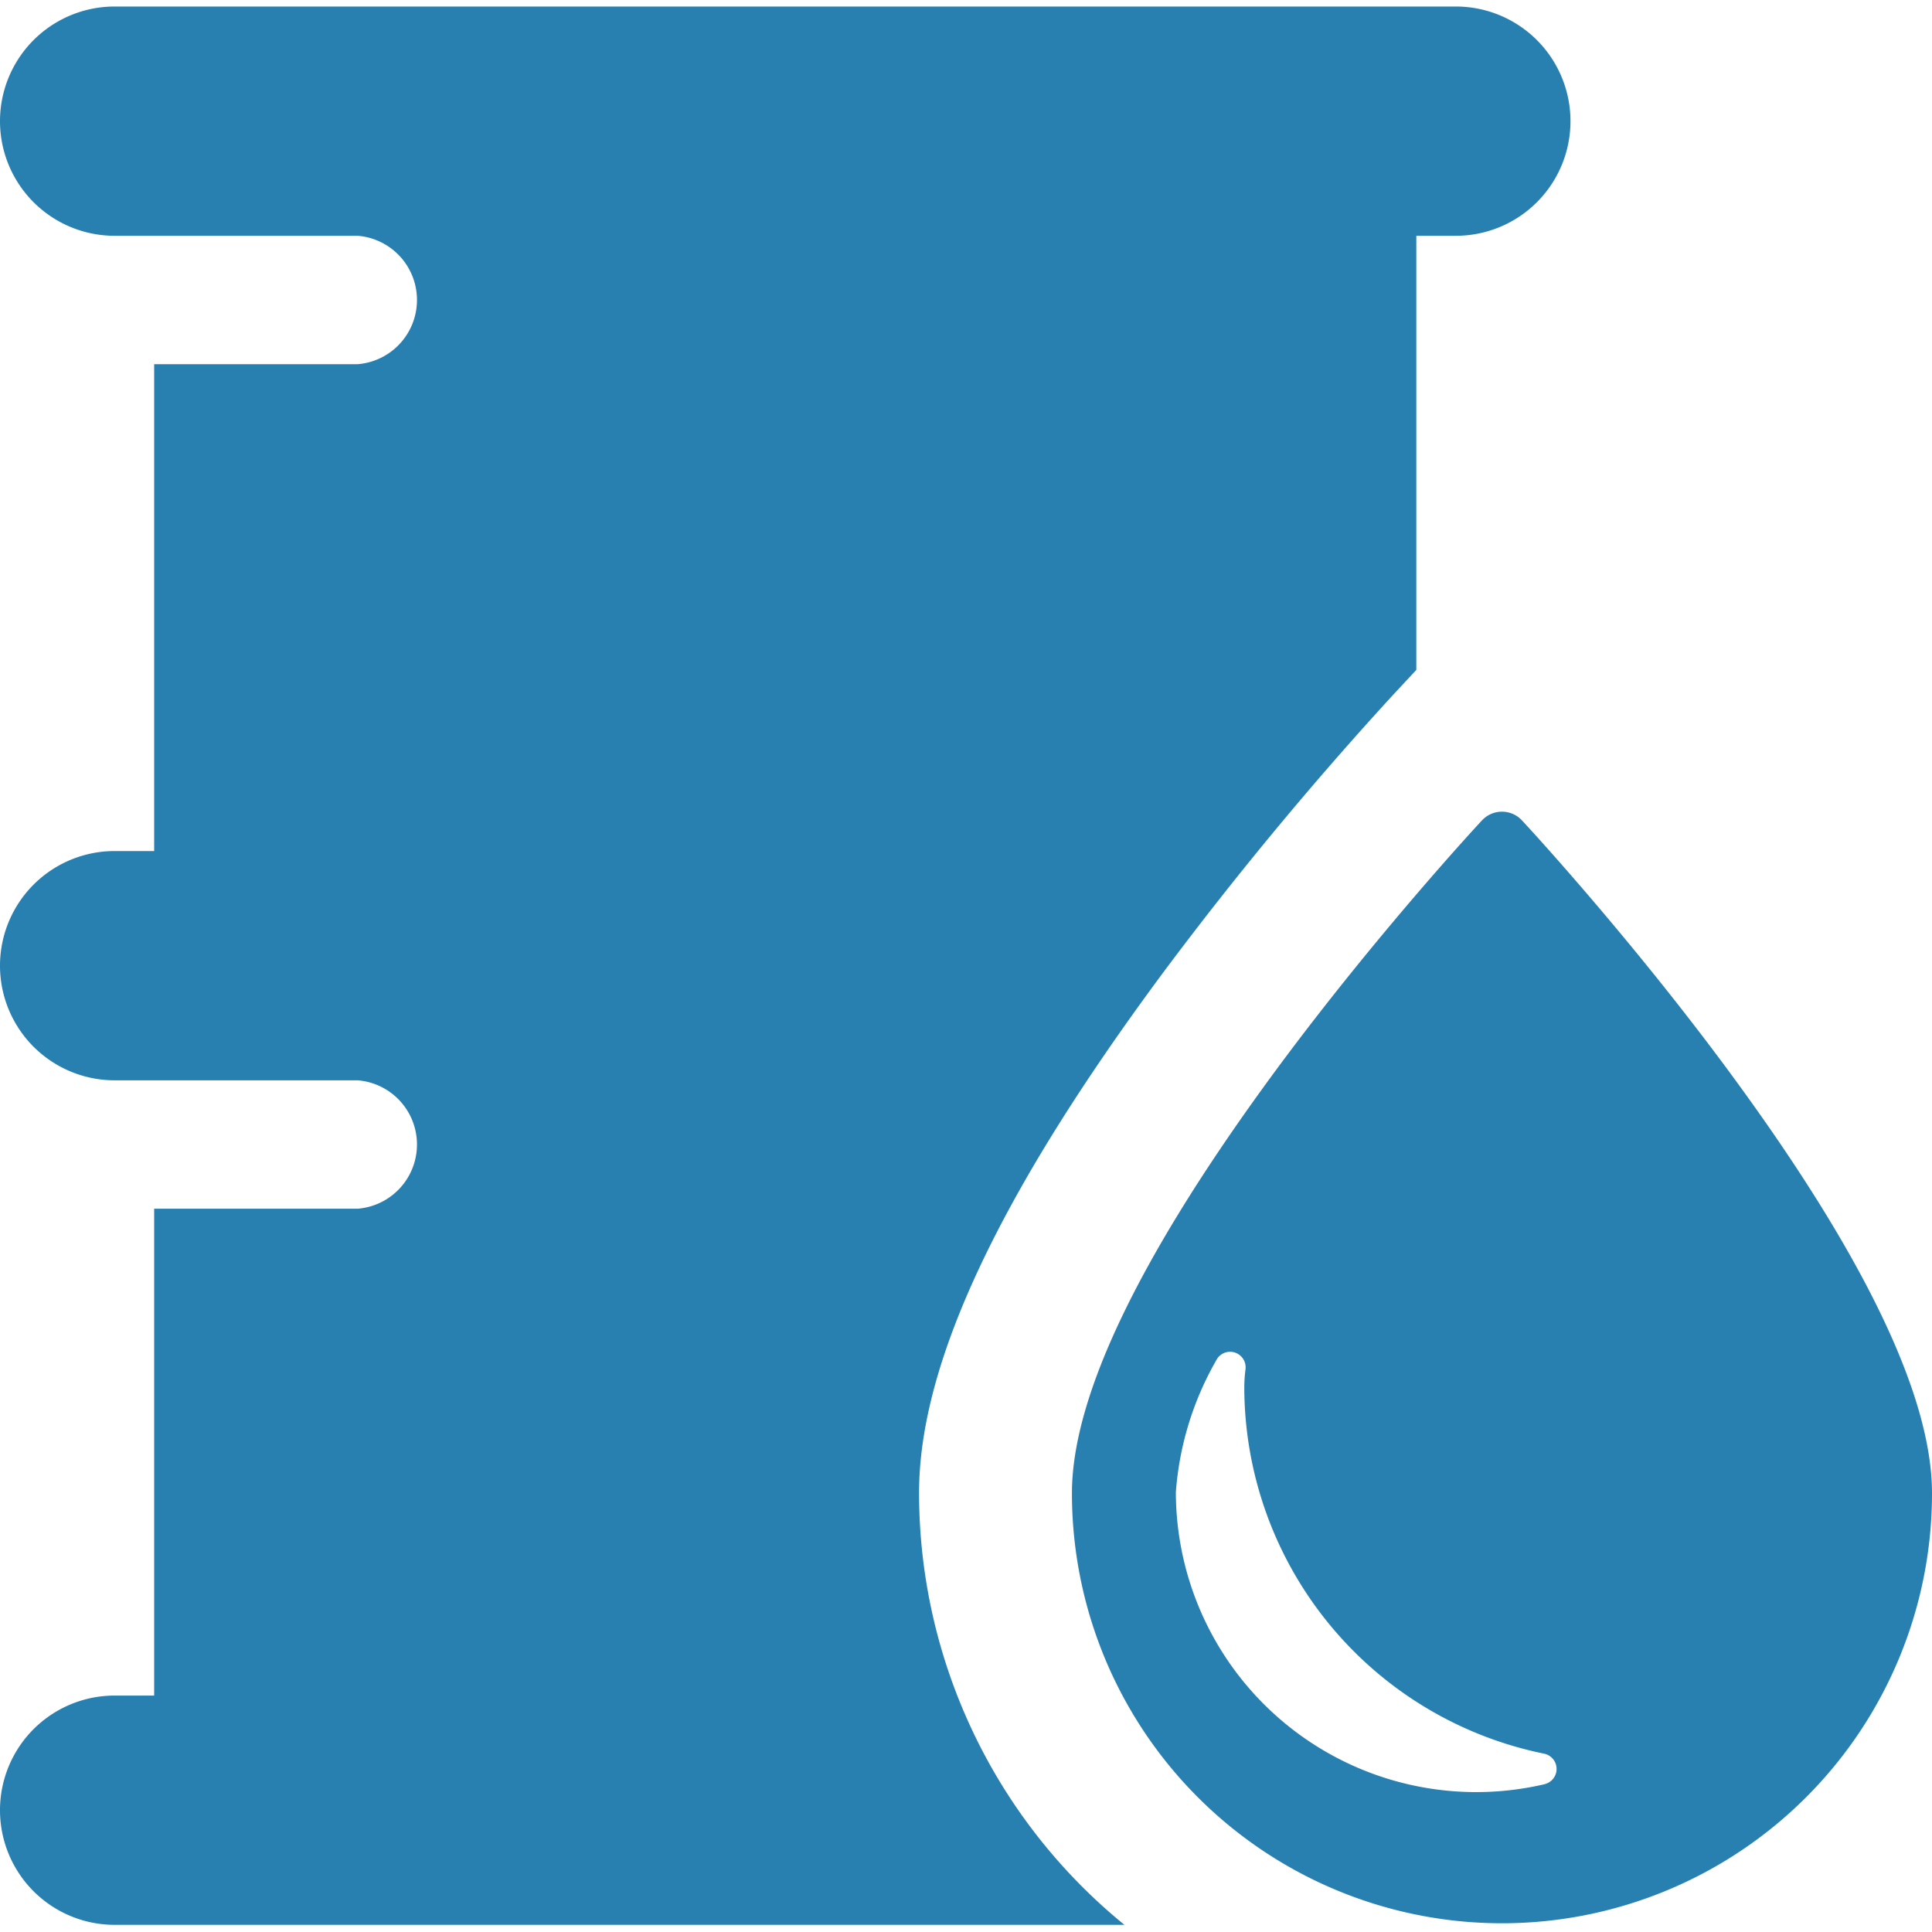
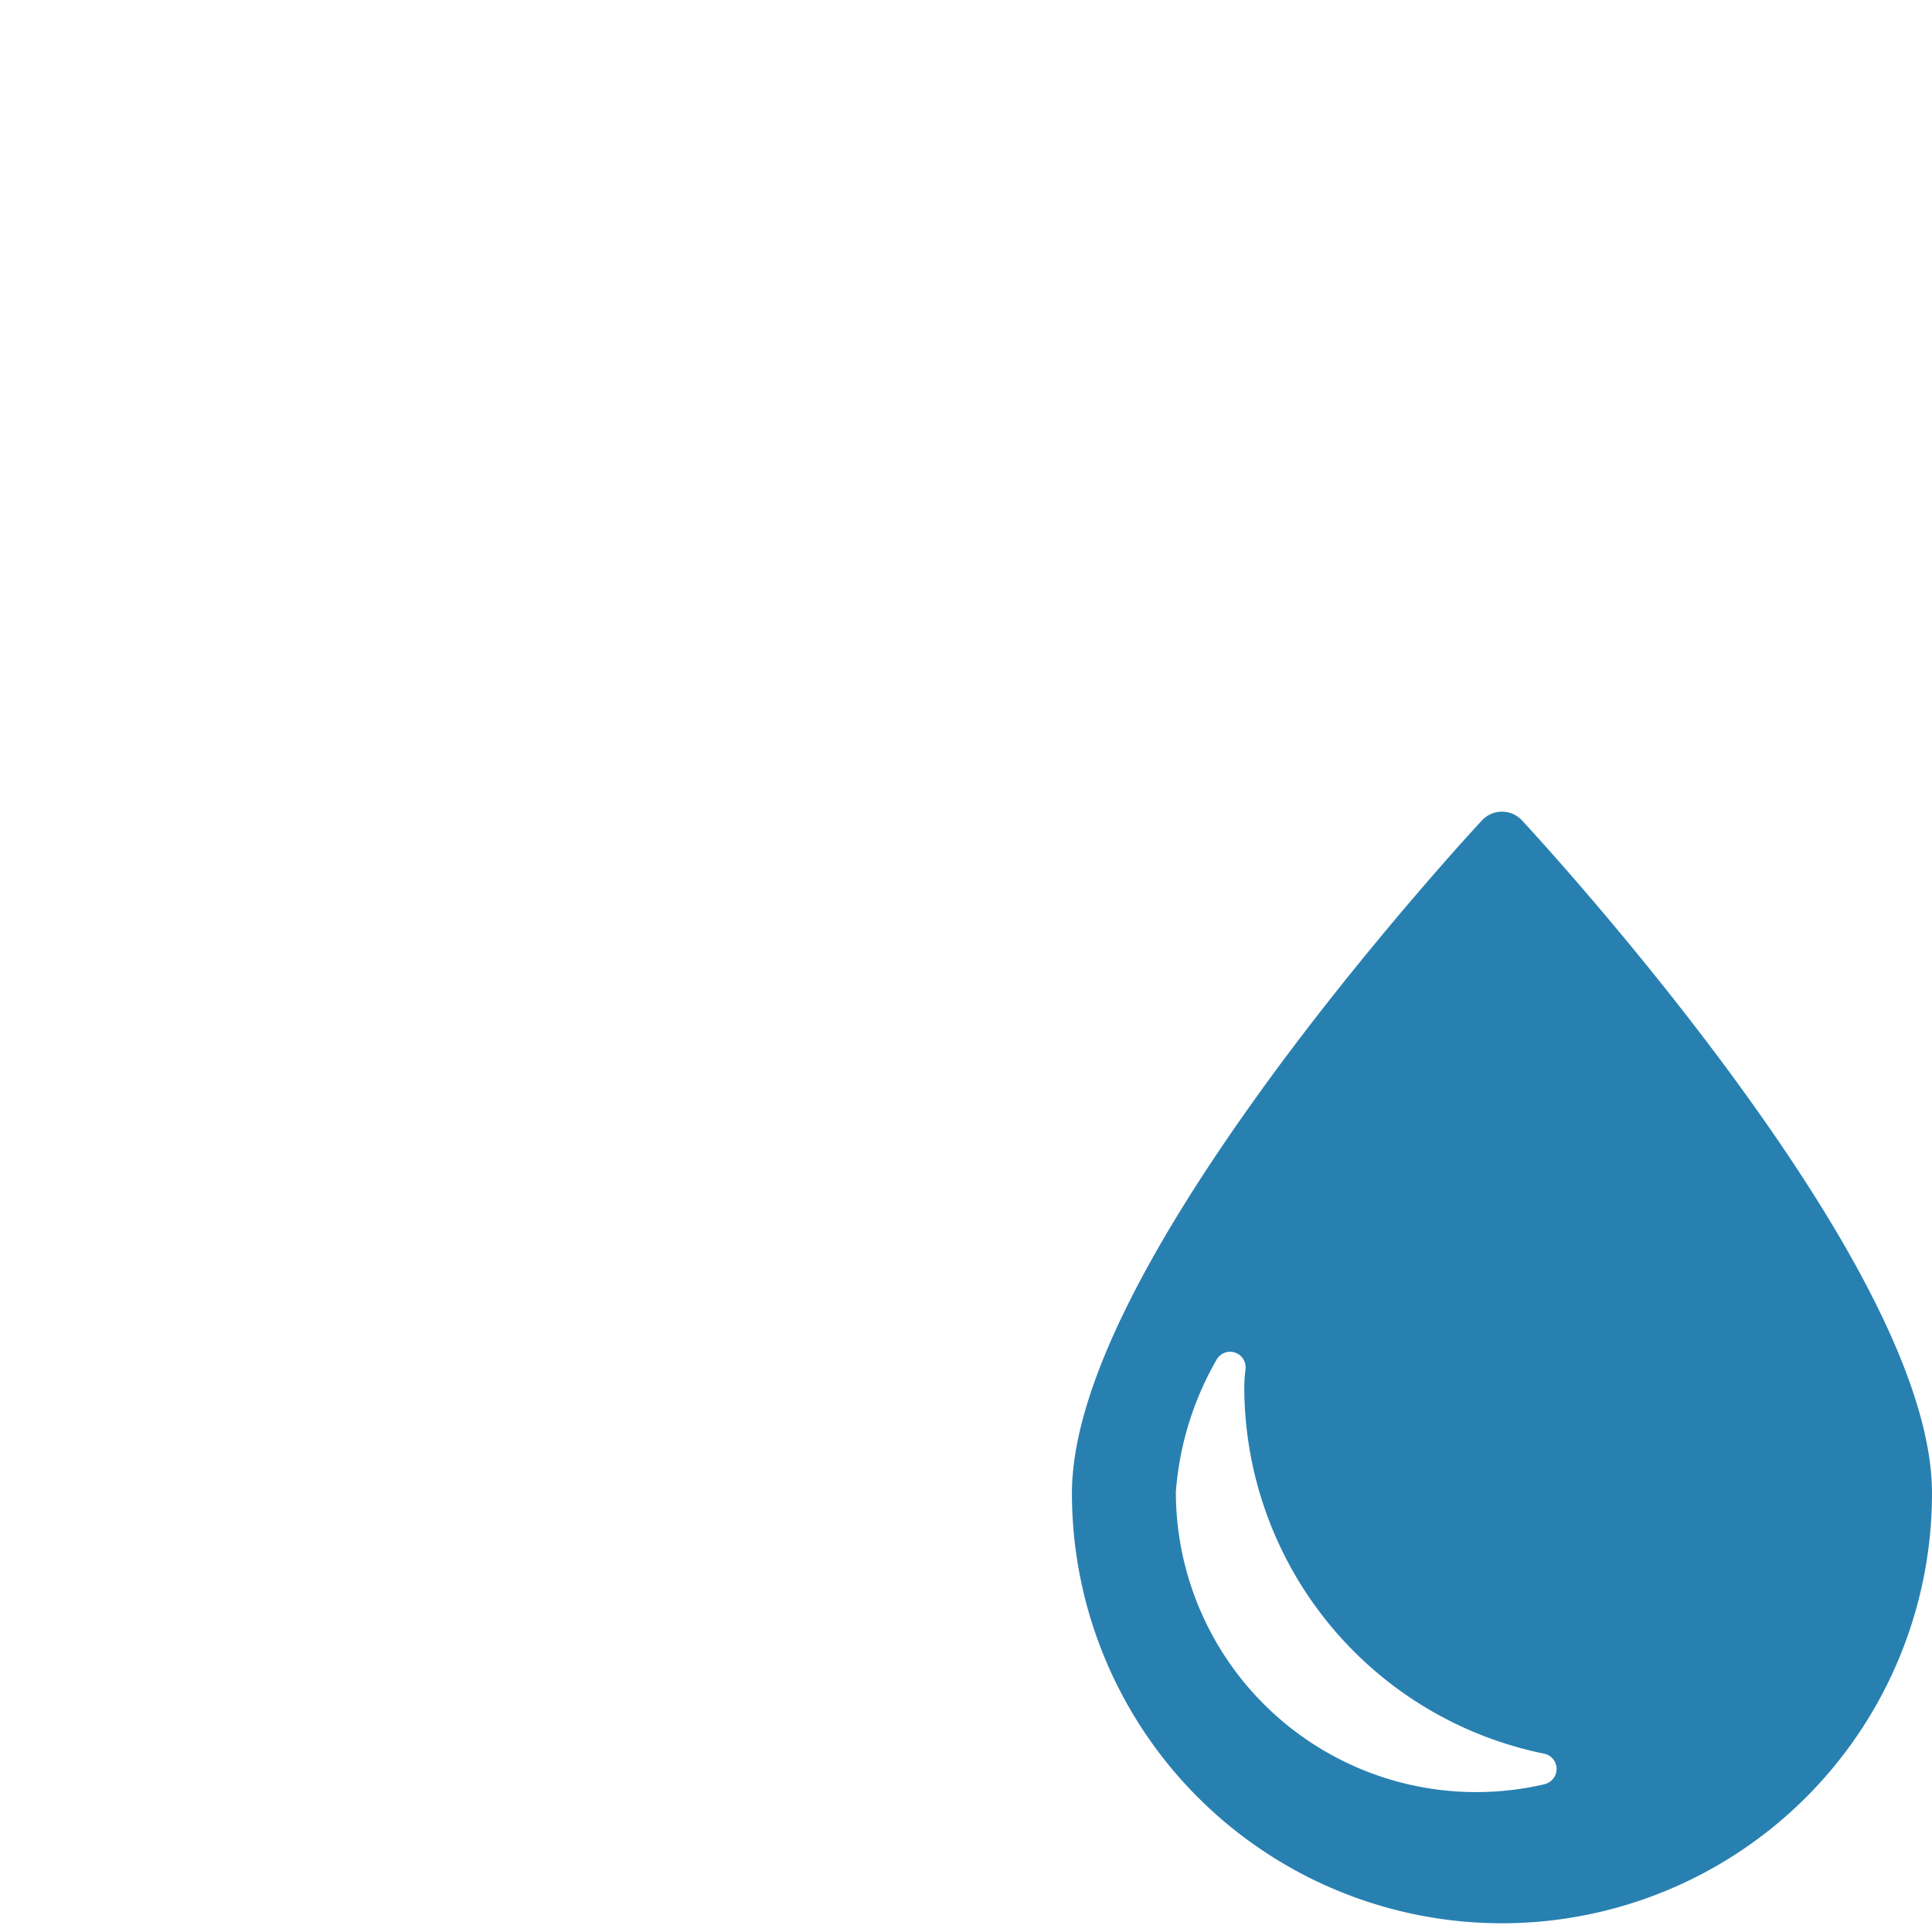
<svg xmlns="http://www.w3.org/2000/svg" id="Слой_1" data-name="Слой 1" viewBox="0 0 24 24">
  <defs>
    <style>.cls-1{fill:#2880b1;}</style>
  </defs>
  <title>827-</title>
-   <path class="cls-1" d="M18.085.081H1.424a1.424,1.424,0,0,0,0,2.848l3.019,0a.8.8,0,0,1,0,1.595H1.915v6.048H1.424a1.424,1.424,0,0,0,0,2.848l3.019,0a.8.8,0,0,1,0,1.595H1.915v6.048H1.424a1.424,1.424,0,0,0,0,2.848H13.968a6.921,6.921,0,0,1-2.551-5.368c0-1.6.992-3.71,3.034-6.464A44.342,44.342,0,0,1,17.307,8.63l.287-.308V2.929h.491a1.424,1.424,0,0,0,0-2.848Z" />
  <path class="cls-1" d="M21.433,13.249c-1.247-1.682-2.512-3.043-2.525-3.056a.339.339,0,0,0-.5,0c-.013.013-1.278,1.374-2.525,3.056-1.7,2.3-2.567,4.081-2.567,5.3A5.341,5.341,0,0,0,24,18.55C24,17.33,23.136,15.547,21.433,13.249Zm-2.241,8.914a3.731,3.731,0,0,1-4.585-3.628,3.862,3.862,0,0,1,.5-1.634.193.193,0,0,1,.365.109,1.845,1.845,0,0,0-.015.225,4.653,4.653,0,0,0,3.726,4.55.194.194,0,0,1,.006.378Z" />
</svg>